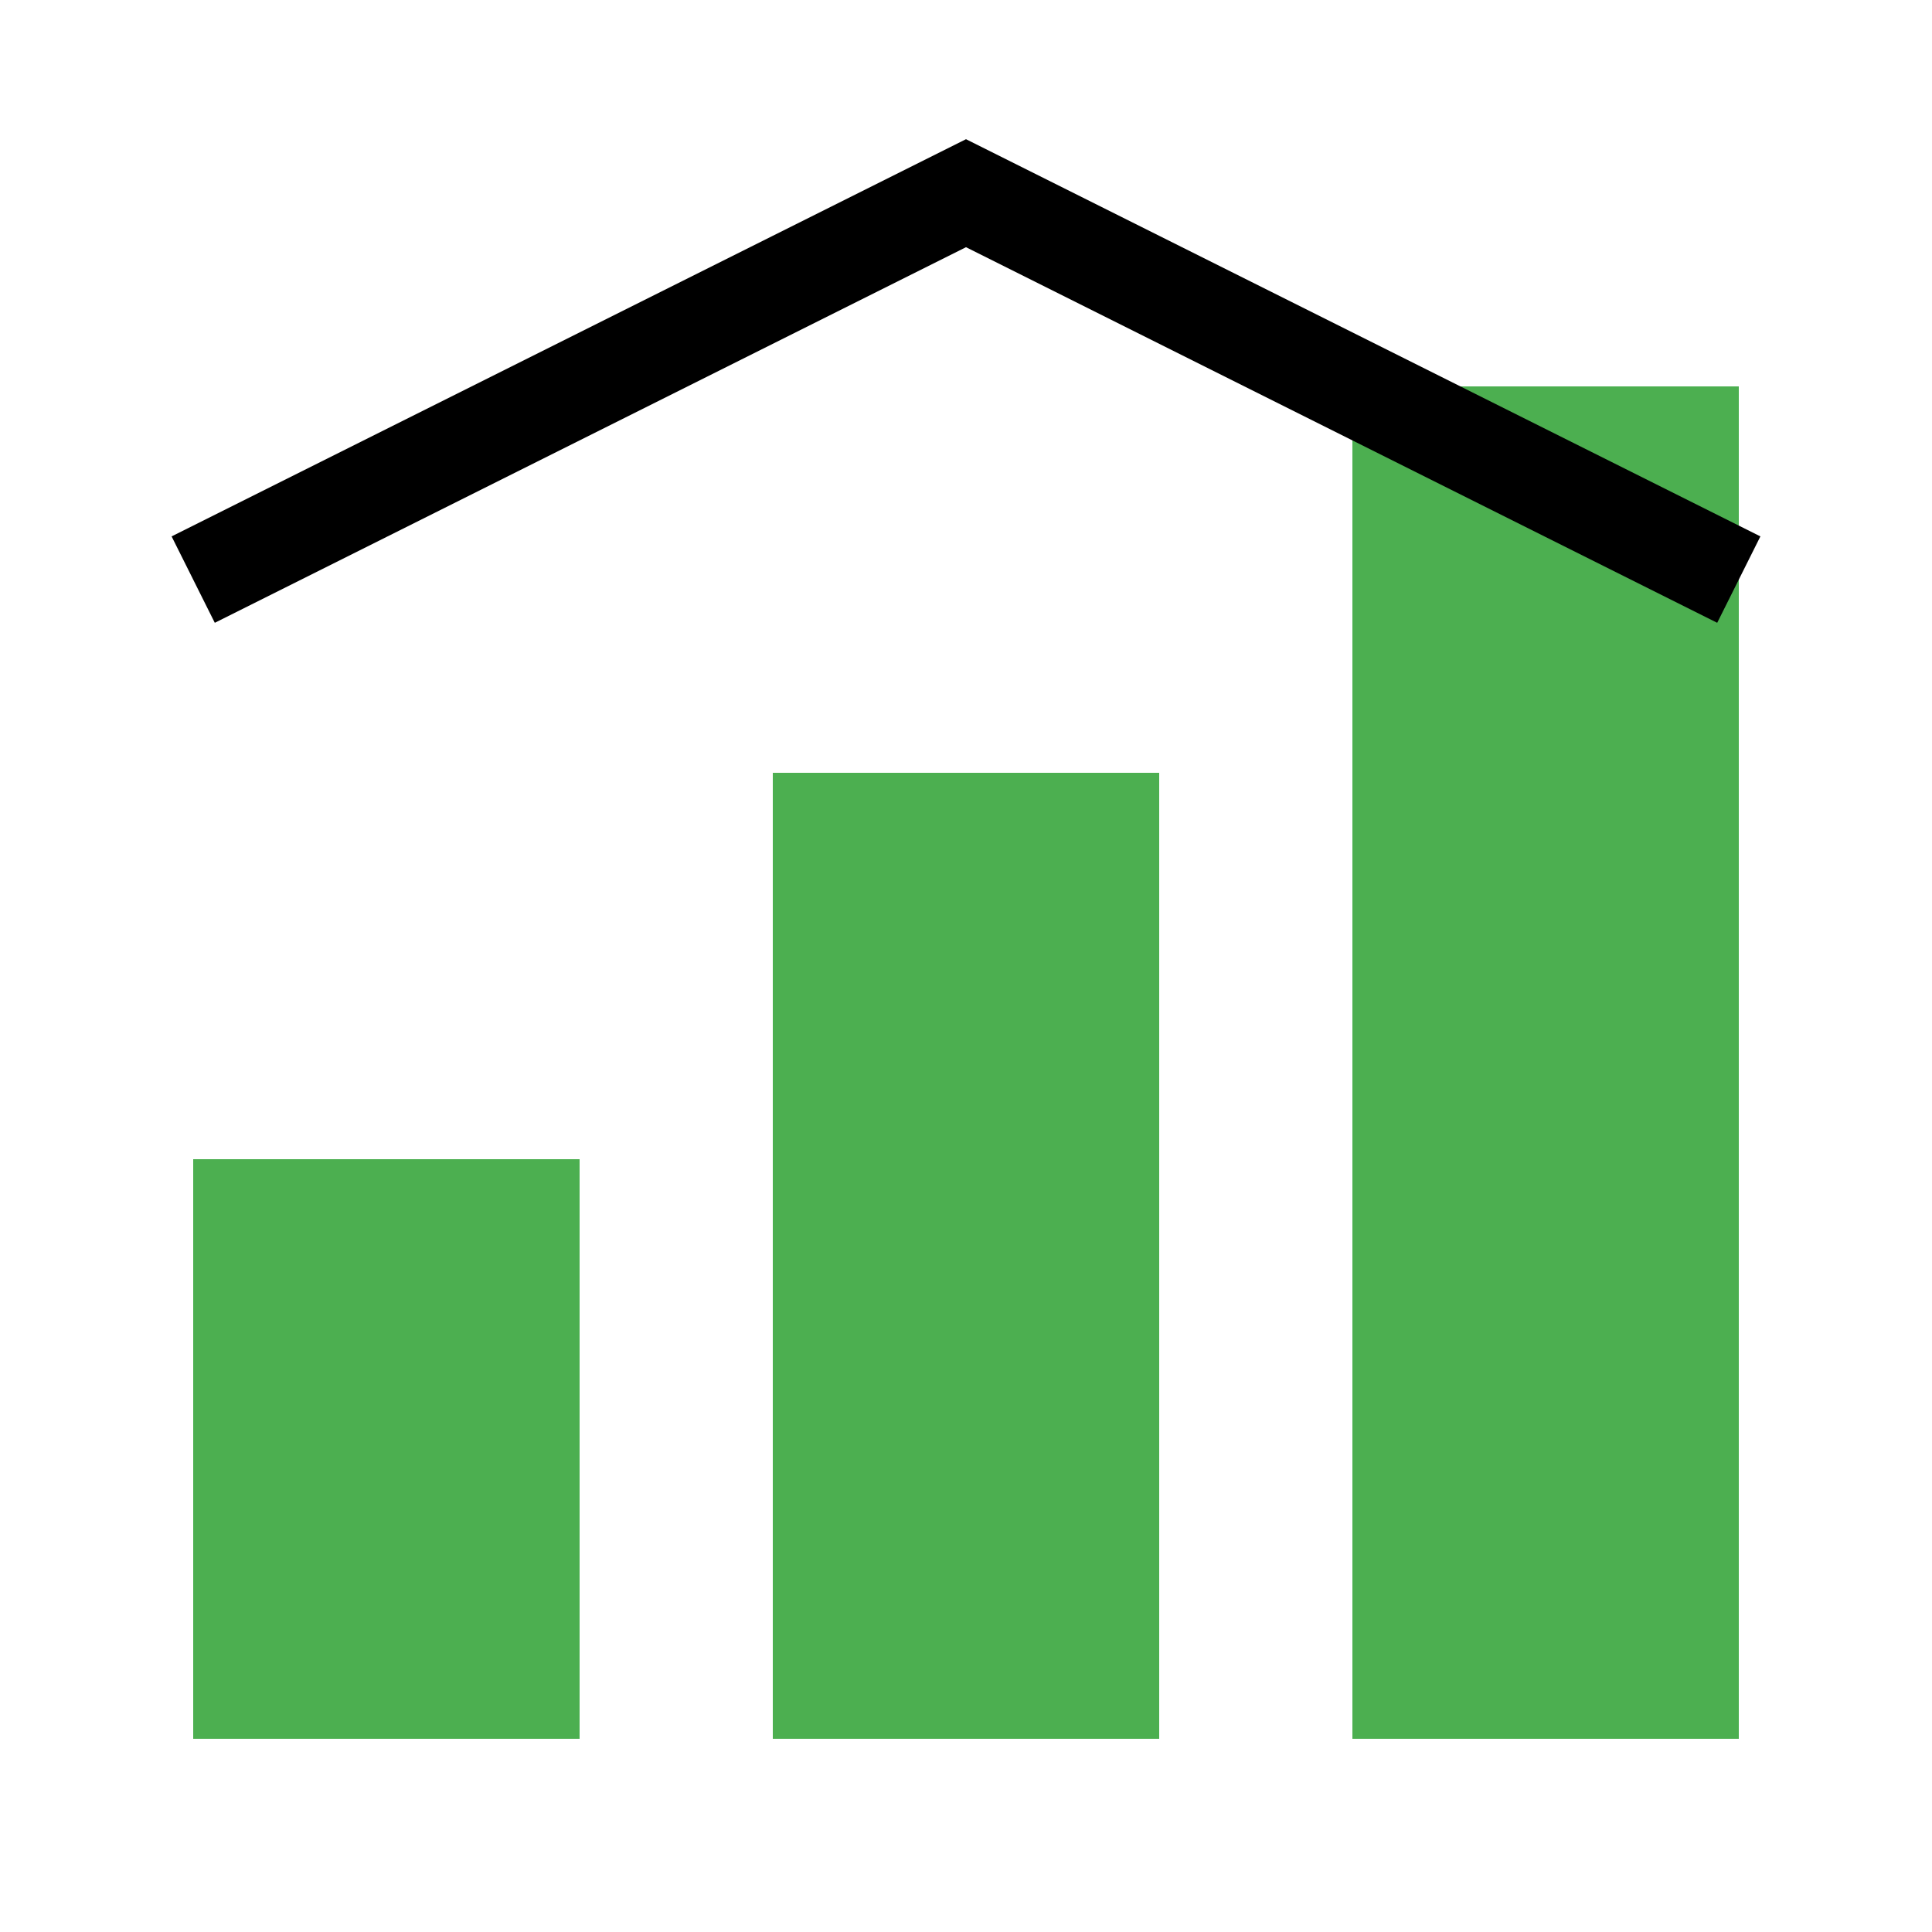
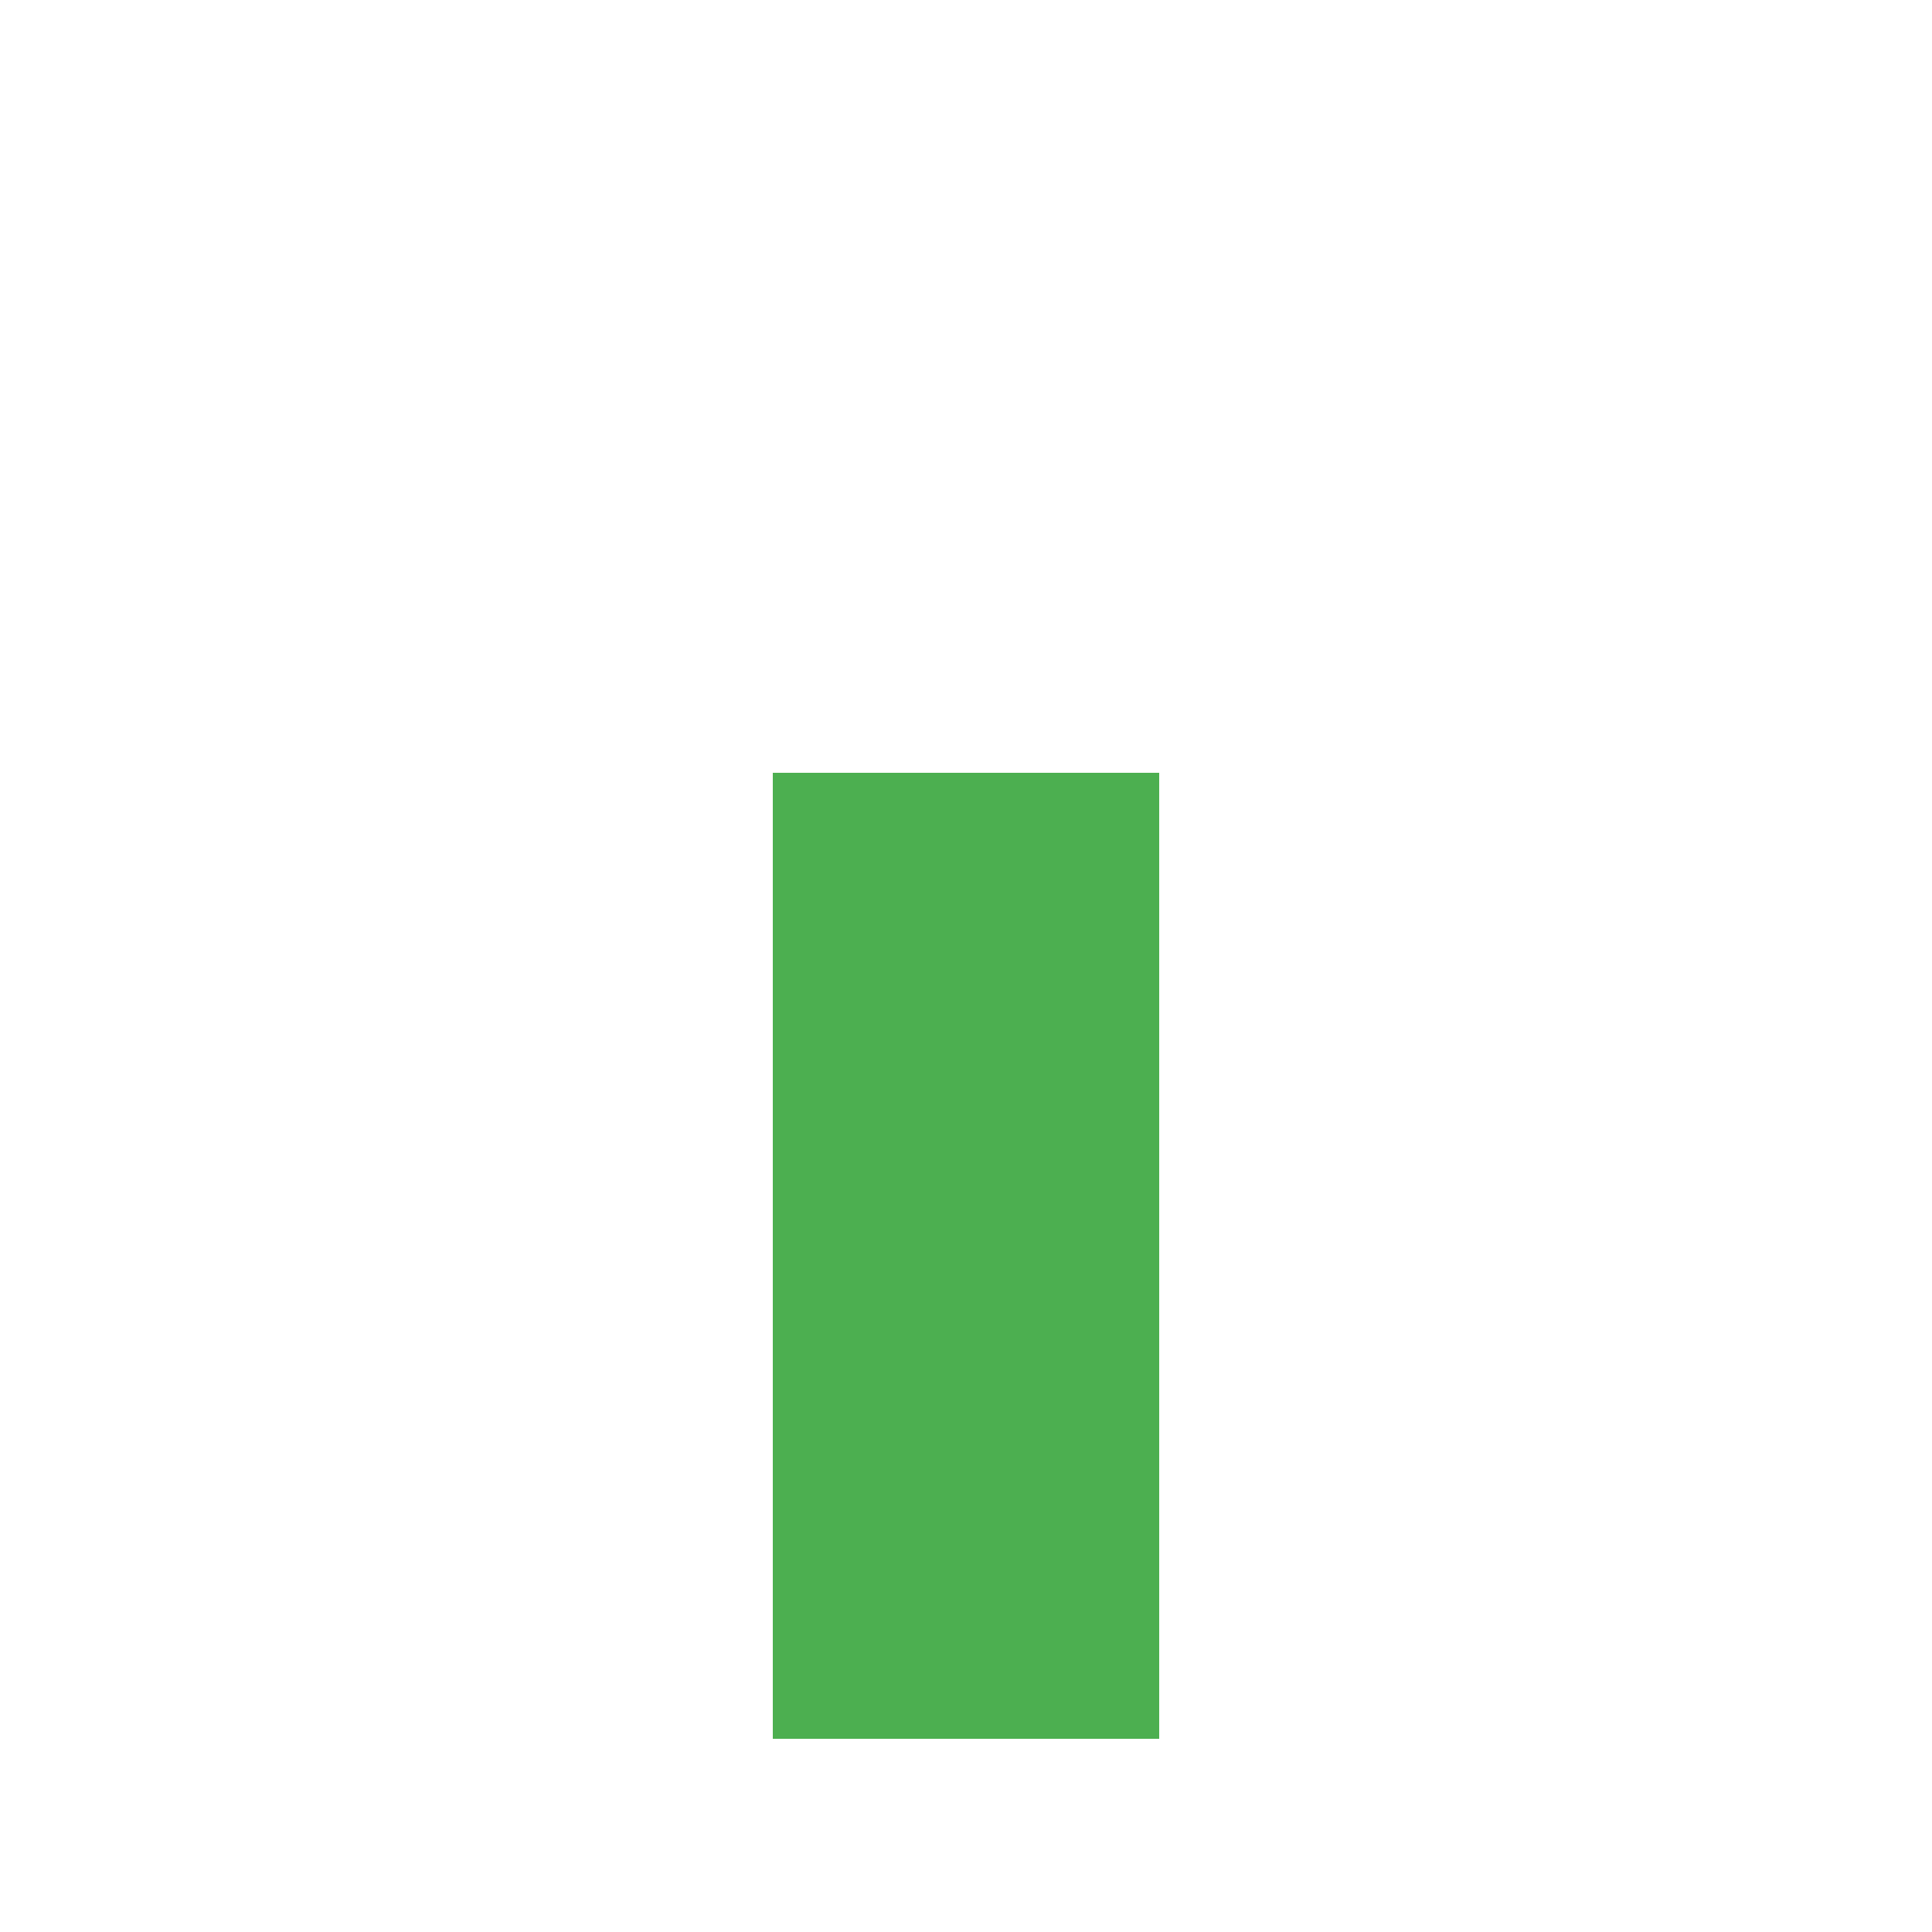
<svg xmlns="http://www.w3.org/2000/svg" viewBox="0 0 100 100">
-   <rect x="10" y="60" width="20" height="30" fill="#4CAF50" />
  <rect x="40" y="40" width="20" height="50" fill="#4CAF50" />
-   <rect x="70" y="20" width="20" height="70" fill="#4CAF50" />
-   <polyline points="10,30 50,10 90,30" fill="none" stroke="#000000" stroke-width="5" />
</svg>